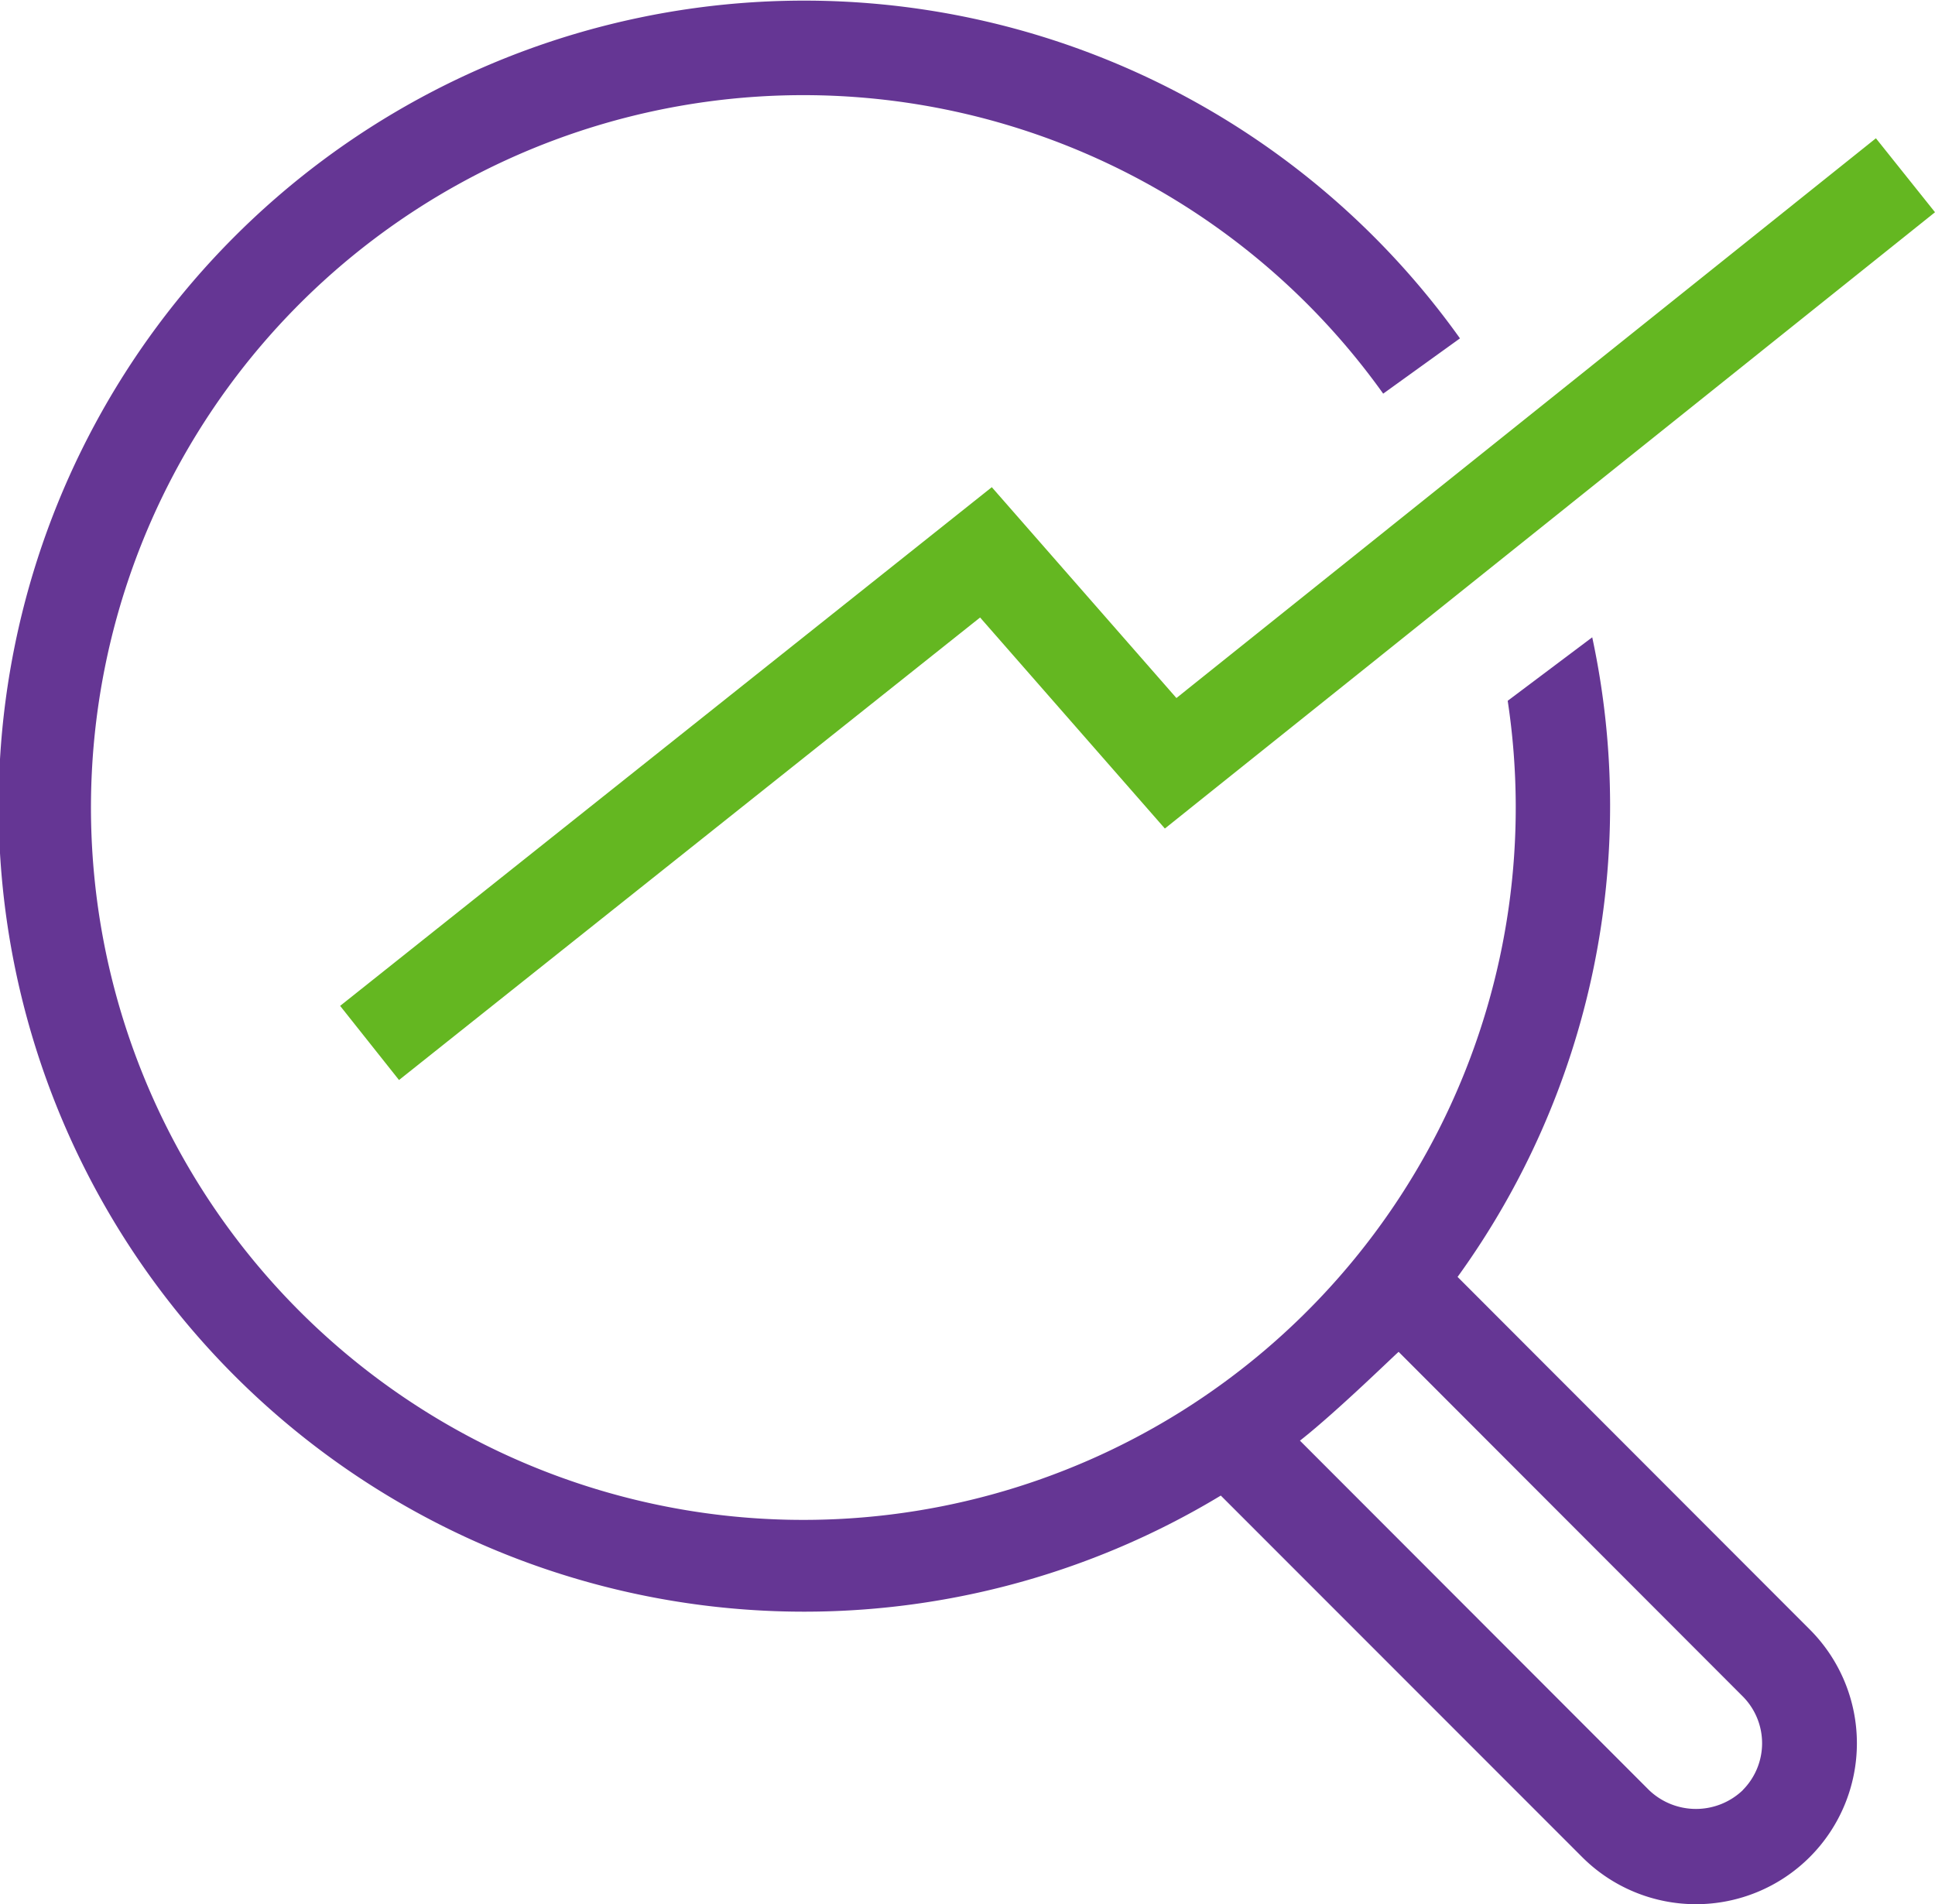
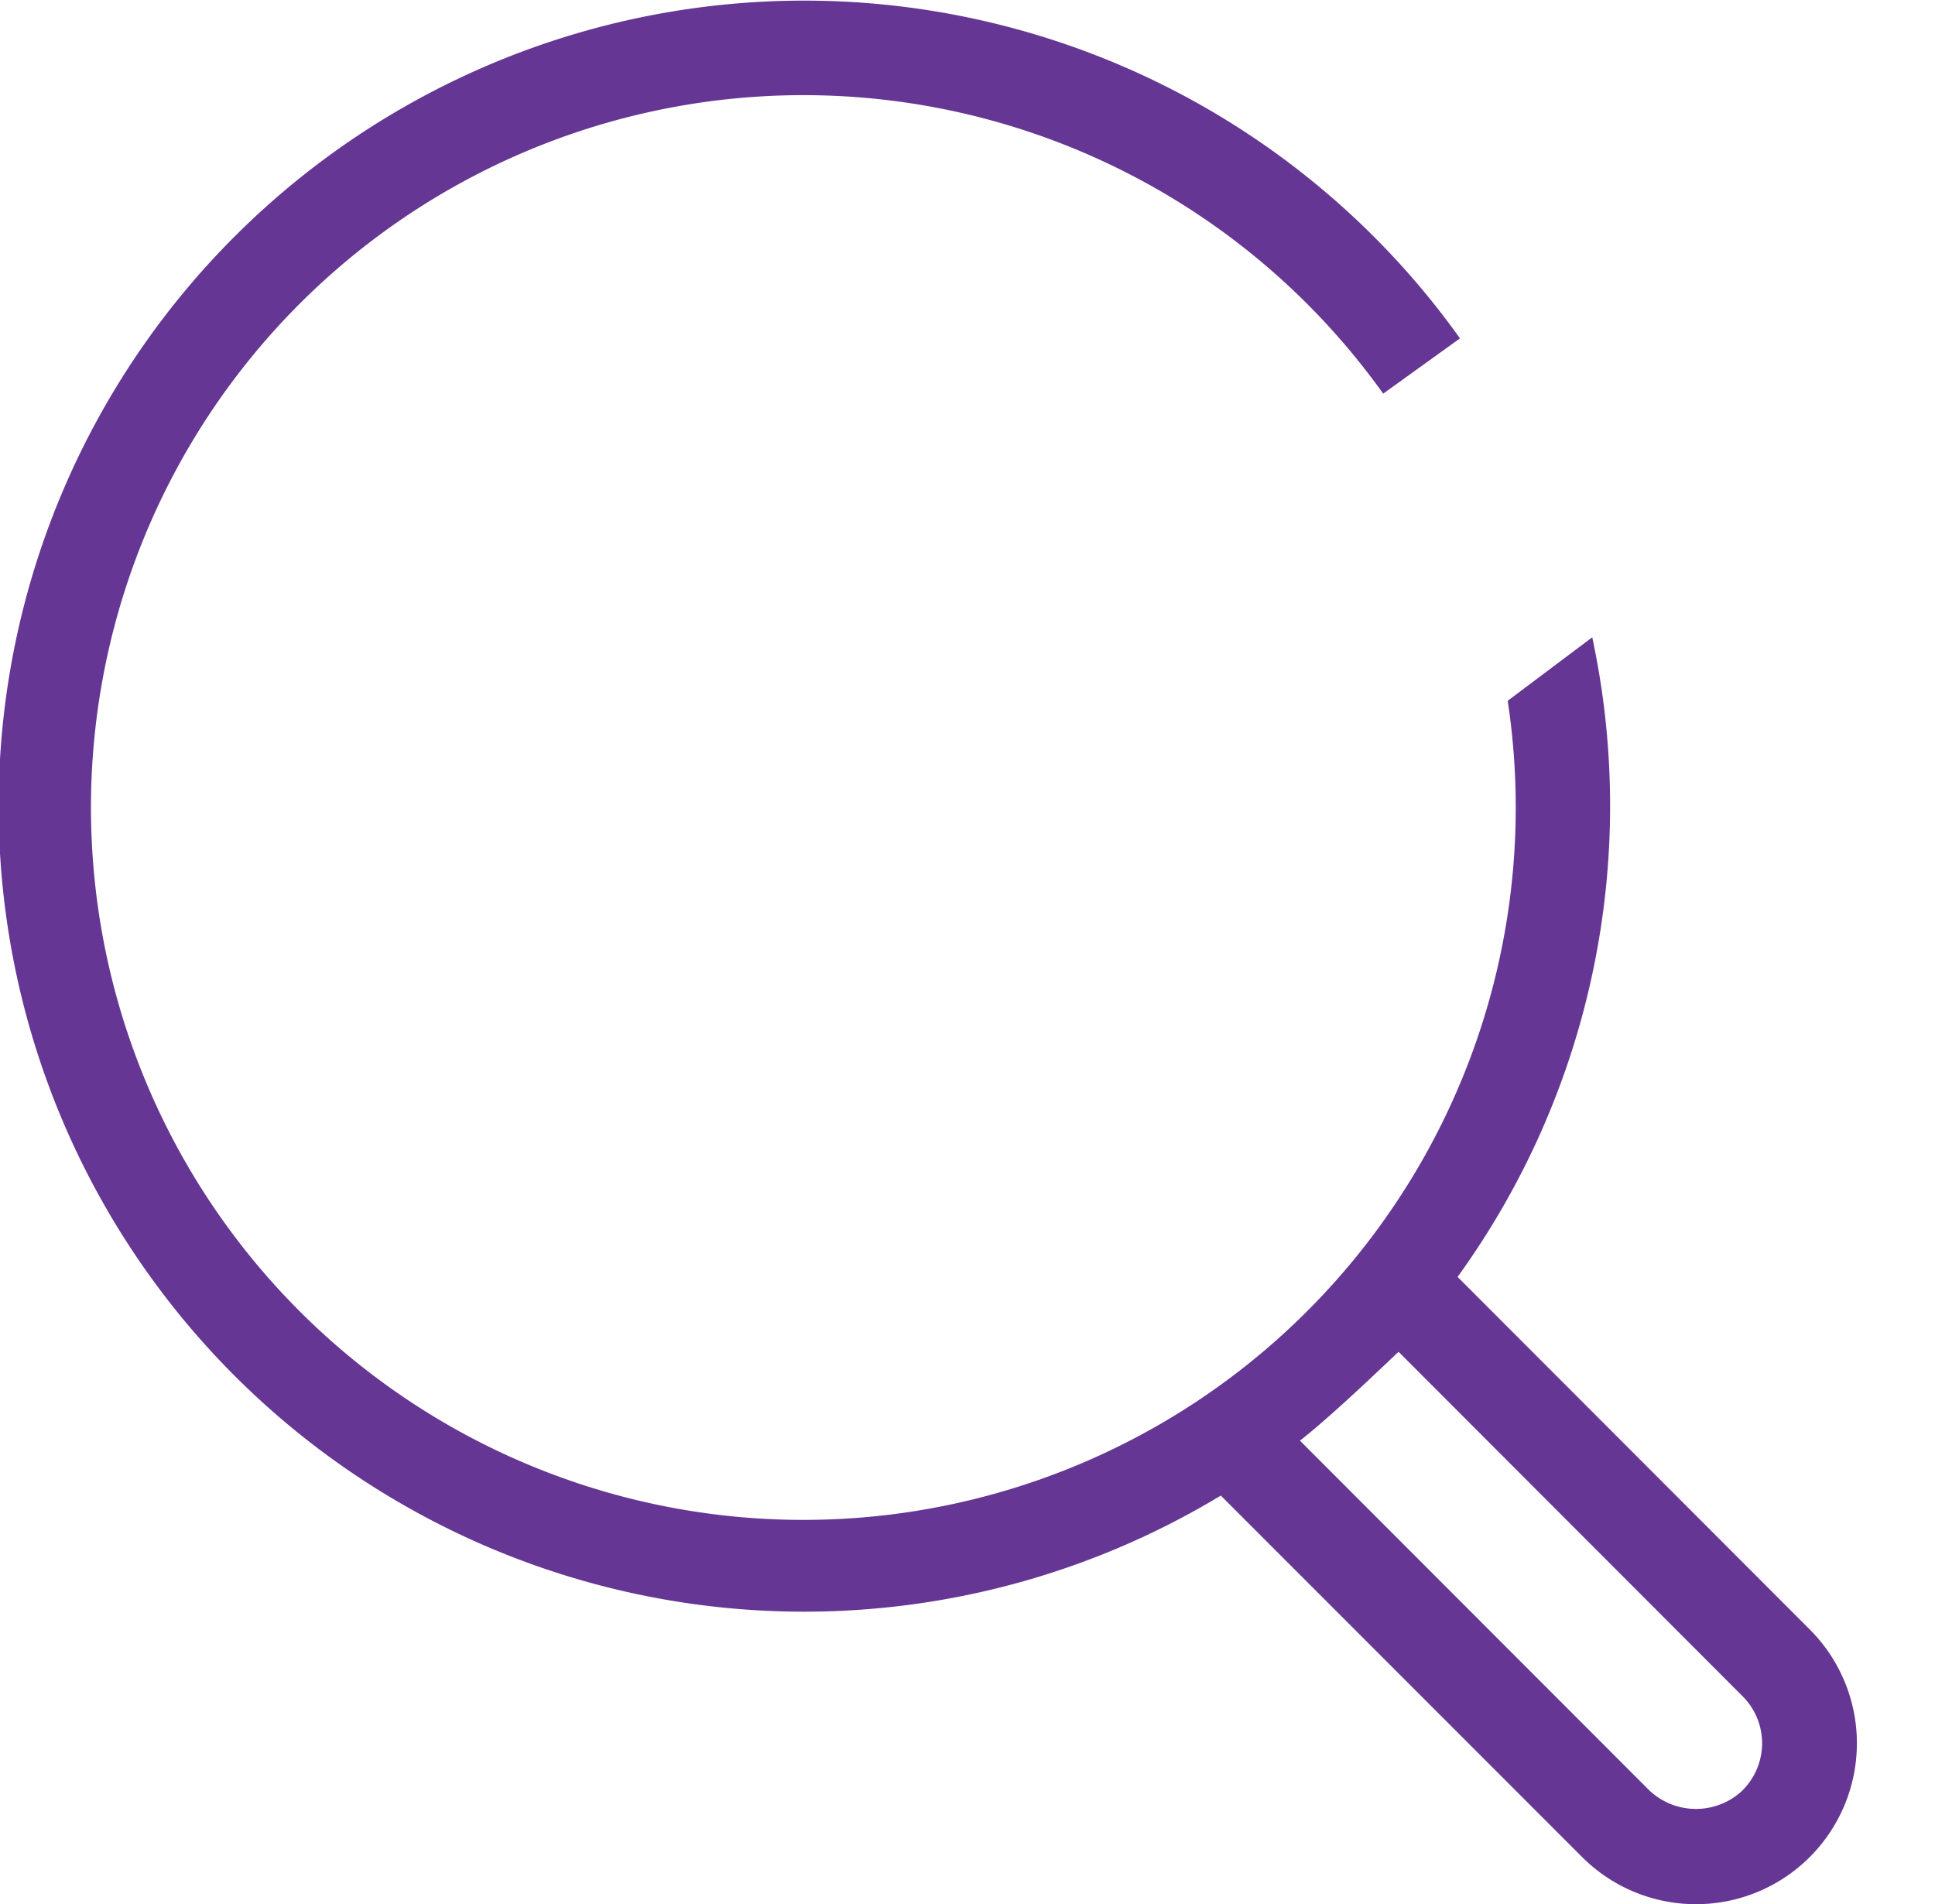
<svg xmlns="http://www.w3.org/2000/svg" width="63" height="62" viewBox="0 0 63 62">
  <g id="Vector_Smart_Object" data-name="Vector Smart Object" transform="translate(-11.066 -11.083)">
    <path id="Path_41" data-name="Path 41" d="M69.986,64.134,58.522,52.658a26.167,26.167,0,0,0,4.384-20.825L60.154,33.9A23.194,23.194,0,1,1,56.1,23.9l2.5-1.8a26.227,26.227,0,1,0-7.787,37.677L62.58,71.549a5.24,5.24,0,0,0,7.406-7.415Zm-2.177,5.234a2.209,2.209,0,0,1-3.052,0L53.39,57.989c1.252-.981,3.308-3.008,3.215-2.889l11.2,11.214a2.162,2.162,0,0,1,0,3.054Z" fill="#653694" />
-     <path id="Path_42" data-name="Path 42" d="M24.057,46.247,22.14,43.833,43.357,26.945l6.011,6.865L72.142,15.585l1.924,2.408L48.992,38.059l-6.016-6.871Z" fill="#64b721" />
  </g>
</svg>